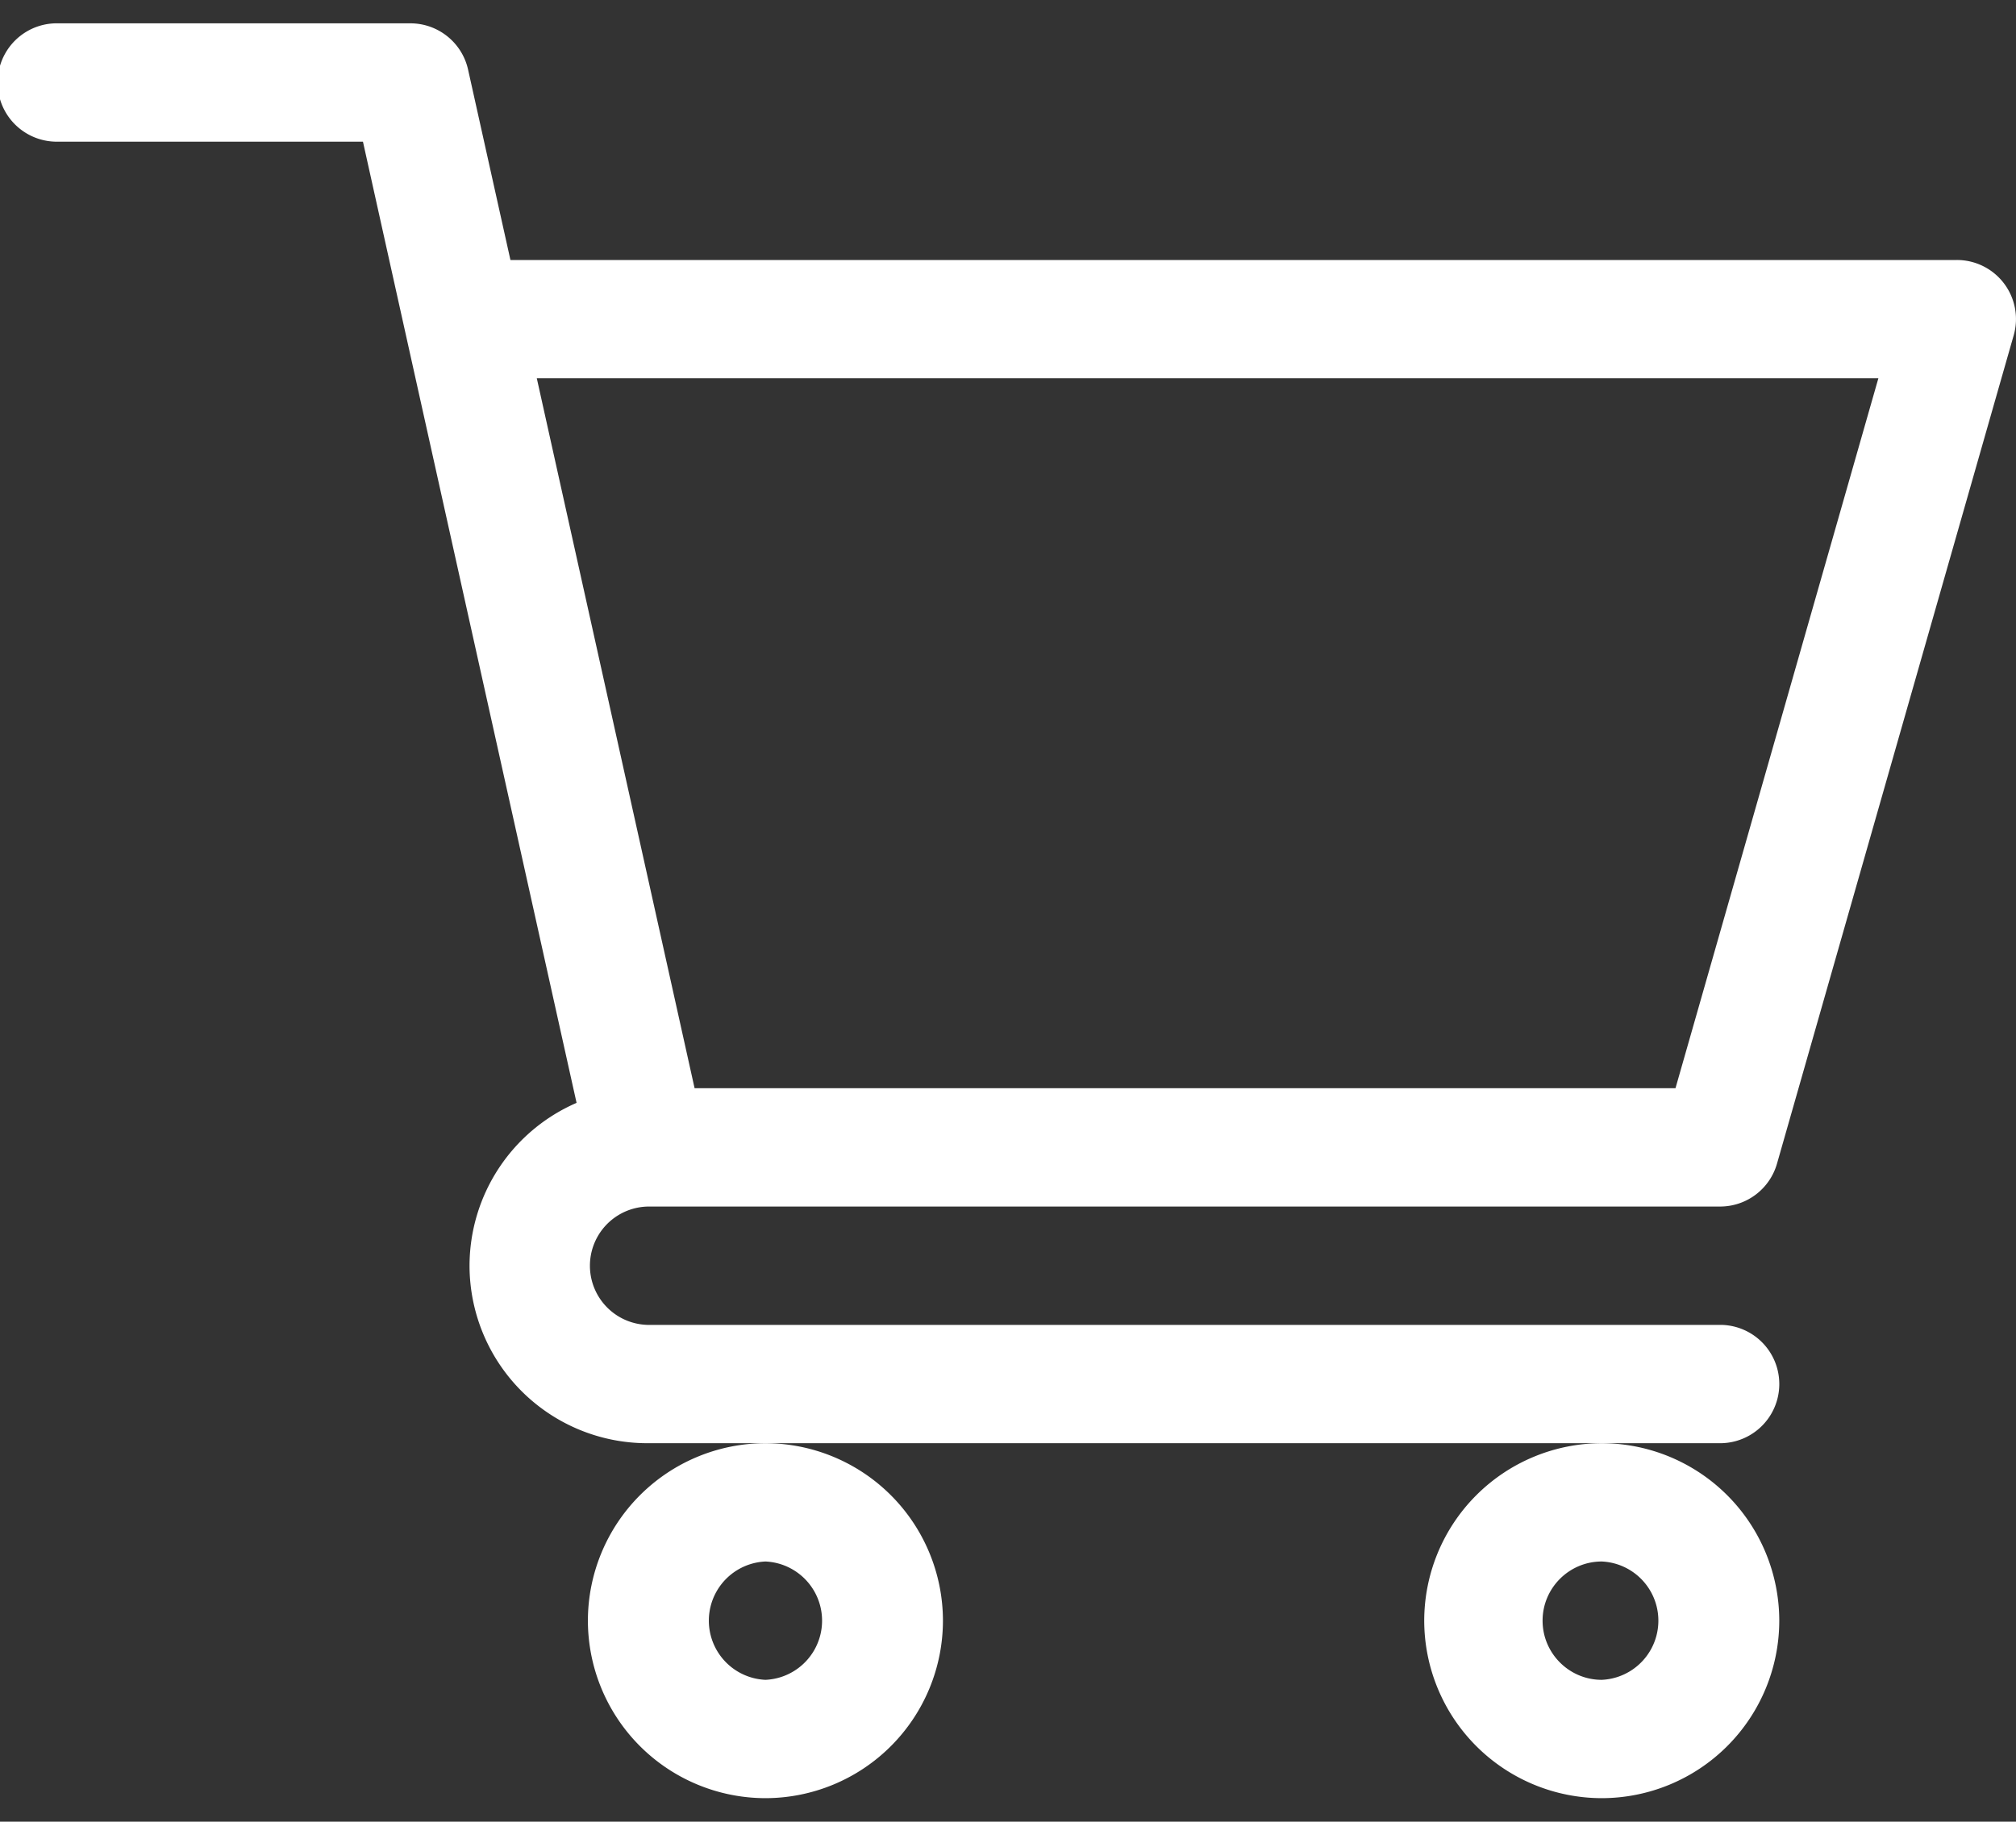
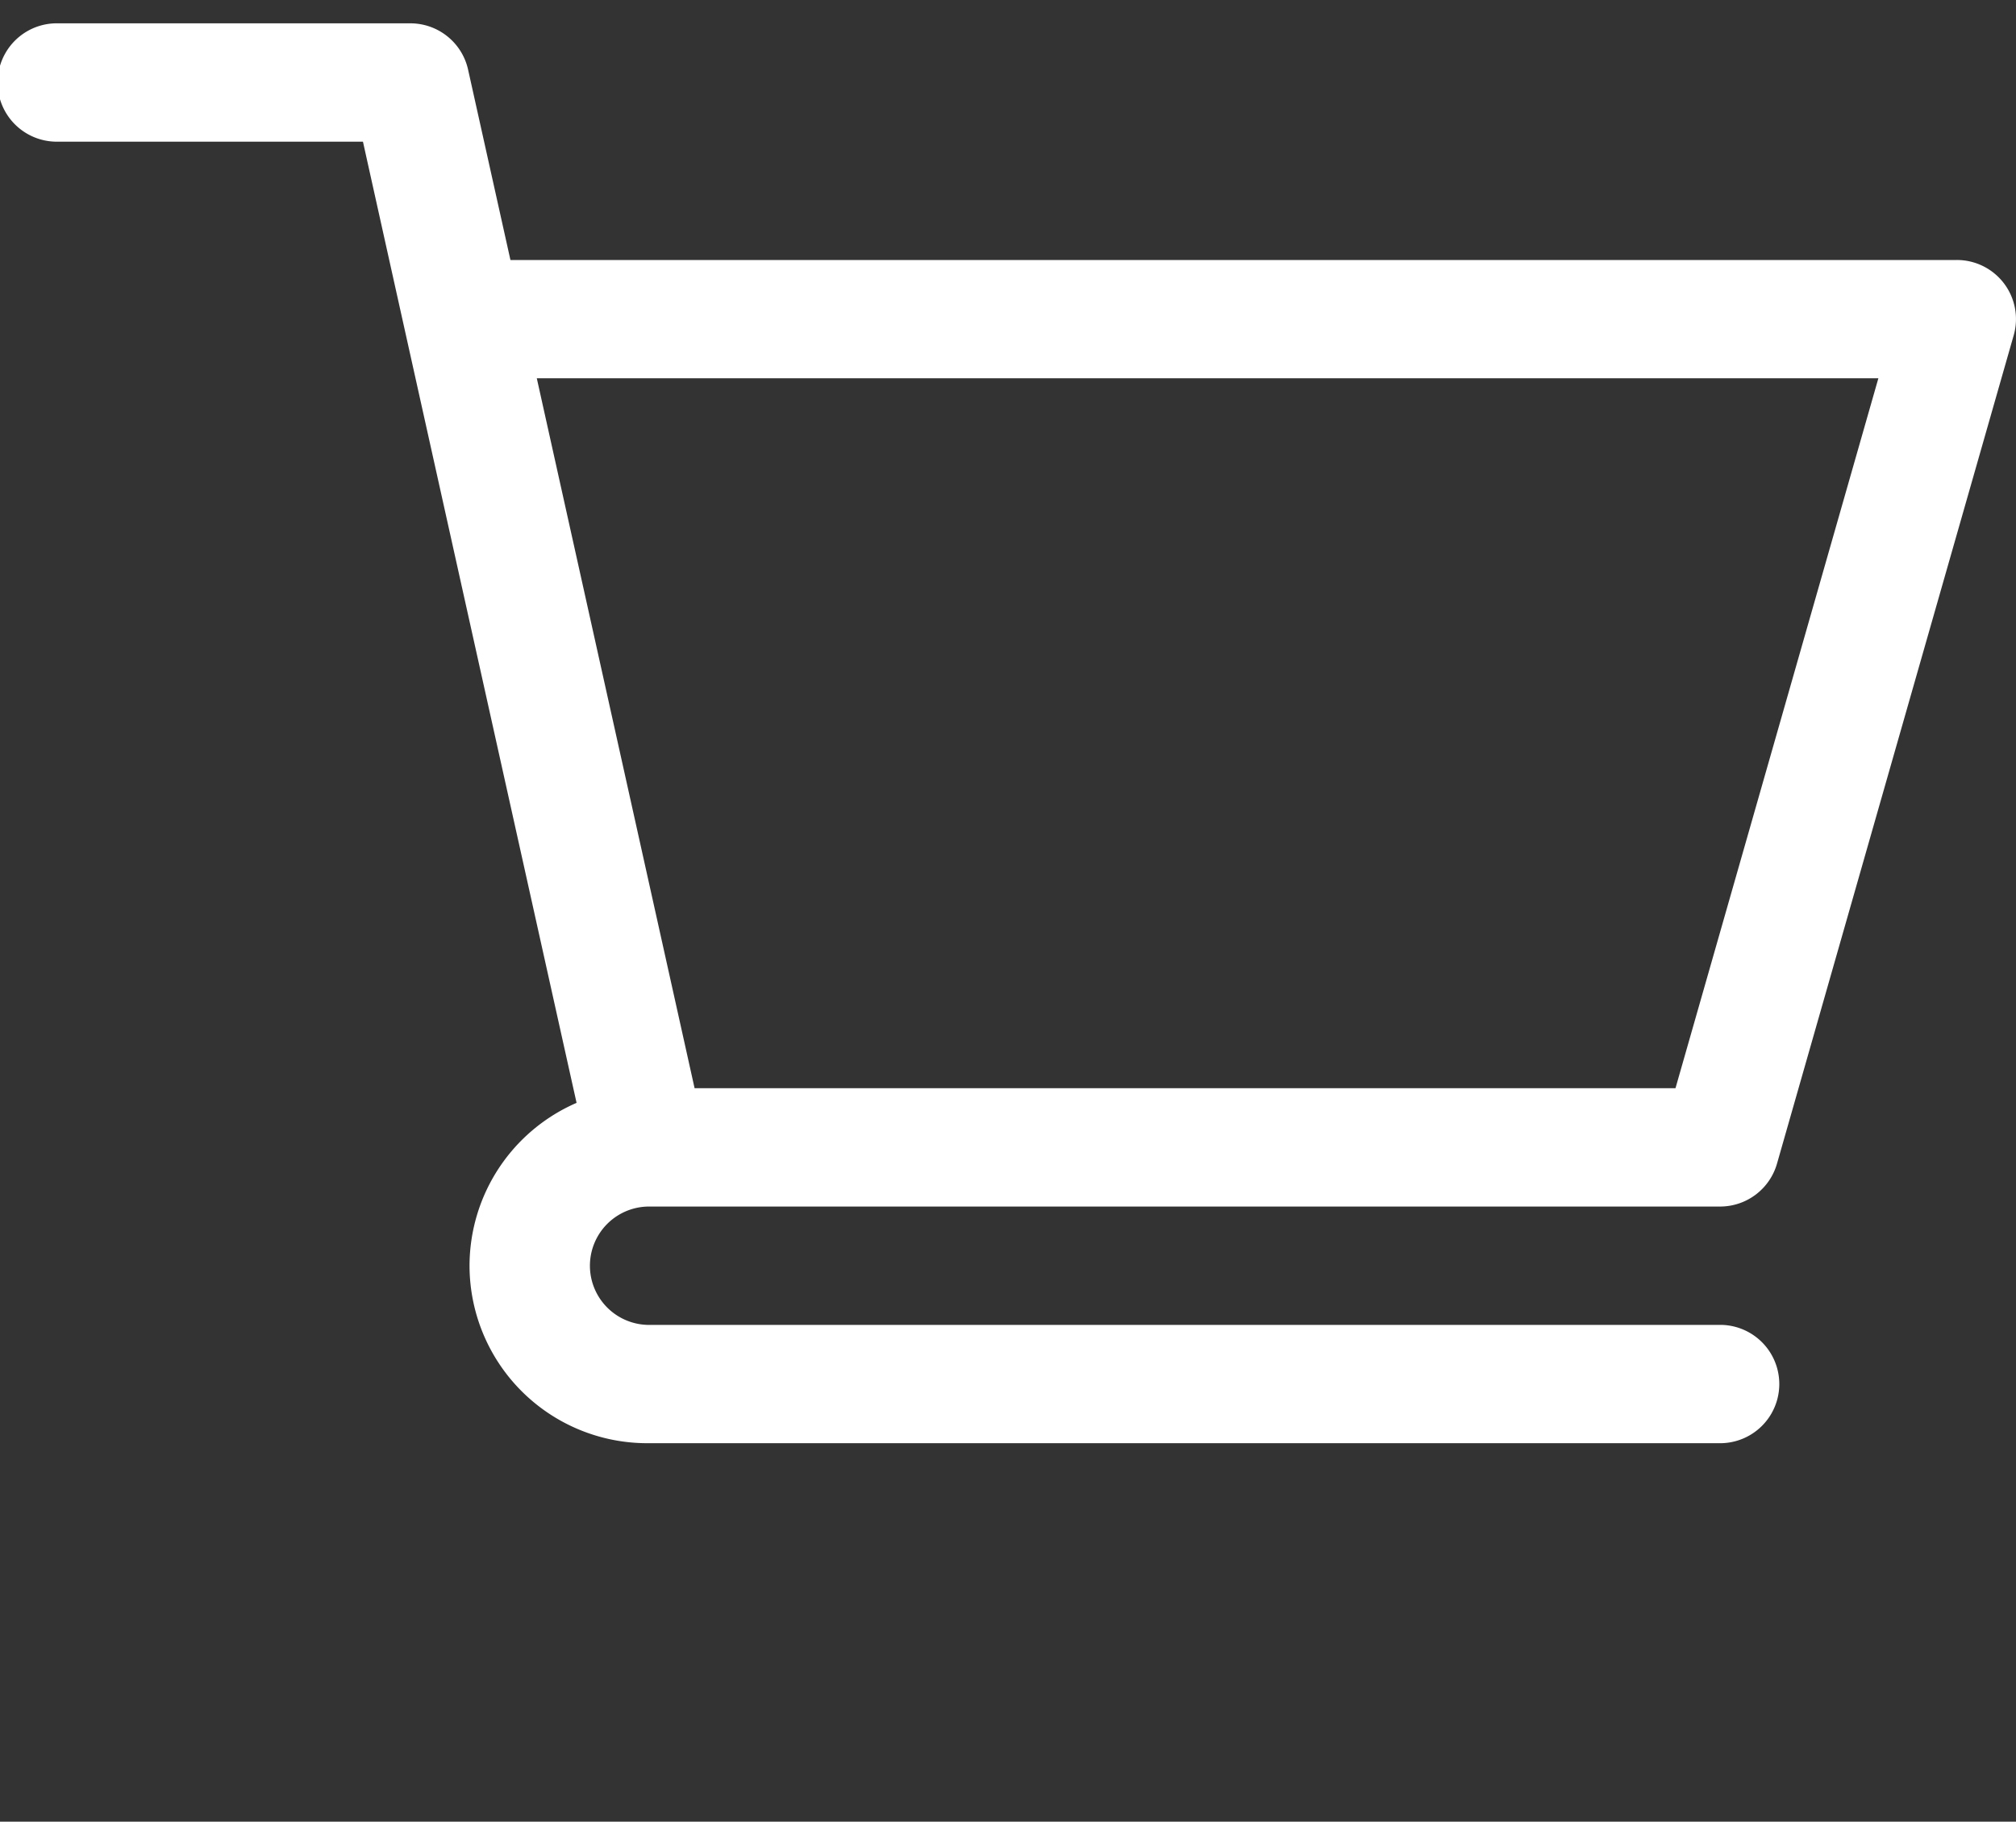
<svg xmlns="http://www.w3.org/2000/svg" width="52" height="47" viewBox="0 0 52 47">
  <rect x="0" y="0" width="52" height="47" fill="#333333" stroke="none" />
  <g>
    <g>
      <path fill="#fff" d="M16.686 31.13a1.527 1.527 0 0 0 .004 3.052h27.678a1.526 1.526 0 1 1 0 3.053H16.69a4.585 4.585 0 0 1-4.579-4.579 4.587 4.587 0 0 1 2.761-4.202c-.29-1.302-5.318-23.929-5.51-24.799H1.426a1.527 1.527 0 0 1 0-3.053h9.158c.716 0 1.335.497 1.49 1.196l1.092 4.91h37.306a1.524 1.524 0 0 1 1.468 1.945l-6.105 21.37a1.527 1.527 0 0 1-1.468 1.106H16.695l-.006.001zm-2.84-21.37l4.07 18.316h25.301L48.45 9.76z" />
    </g>
    <g>
-       <path fill="#fff" d="M15.164 41.813a4.584 4.584 0 0 1 4.58-4.578 4.584 4.584 0 0 1 4.578 4.578 4.584 4.584 0 0 1-4.579 4.58 4.585 4.585 0 0 1-4.579-4.58zm4.58-1.526a1.528 1.528 0 0 0 0 3.053 1.528 1.528 0 0 0 0-3.053z" />
-     </g>
+       </g>
    <g>
-       <path fill="#fff" d="M36.736 41.813a4.584 4.584 0 0 1 4.58-4.578 4.584 4.584 0 0 1 4.578 4.578 4.584 4.584 0 0 1-4.579 4.58 4.585 4.585 0 0 1-4.579-4.58zm4.58-1.526c-.842 0-1.527.685-1.527 1.526 0 .842.685 1.527 1.526 1.527a1.528 1.528 0 0 0 0-3.053z" />
-     </g>
+       </g>
  </g>
</svg>